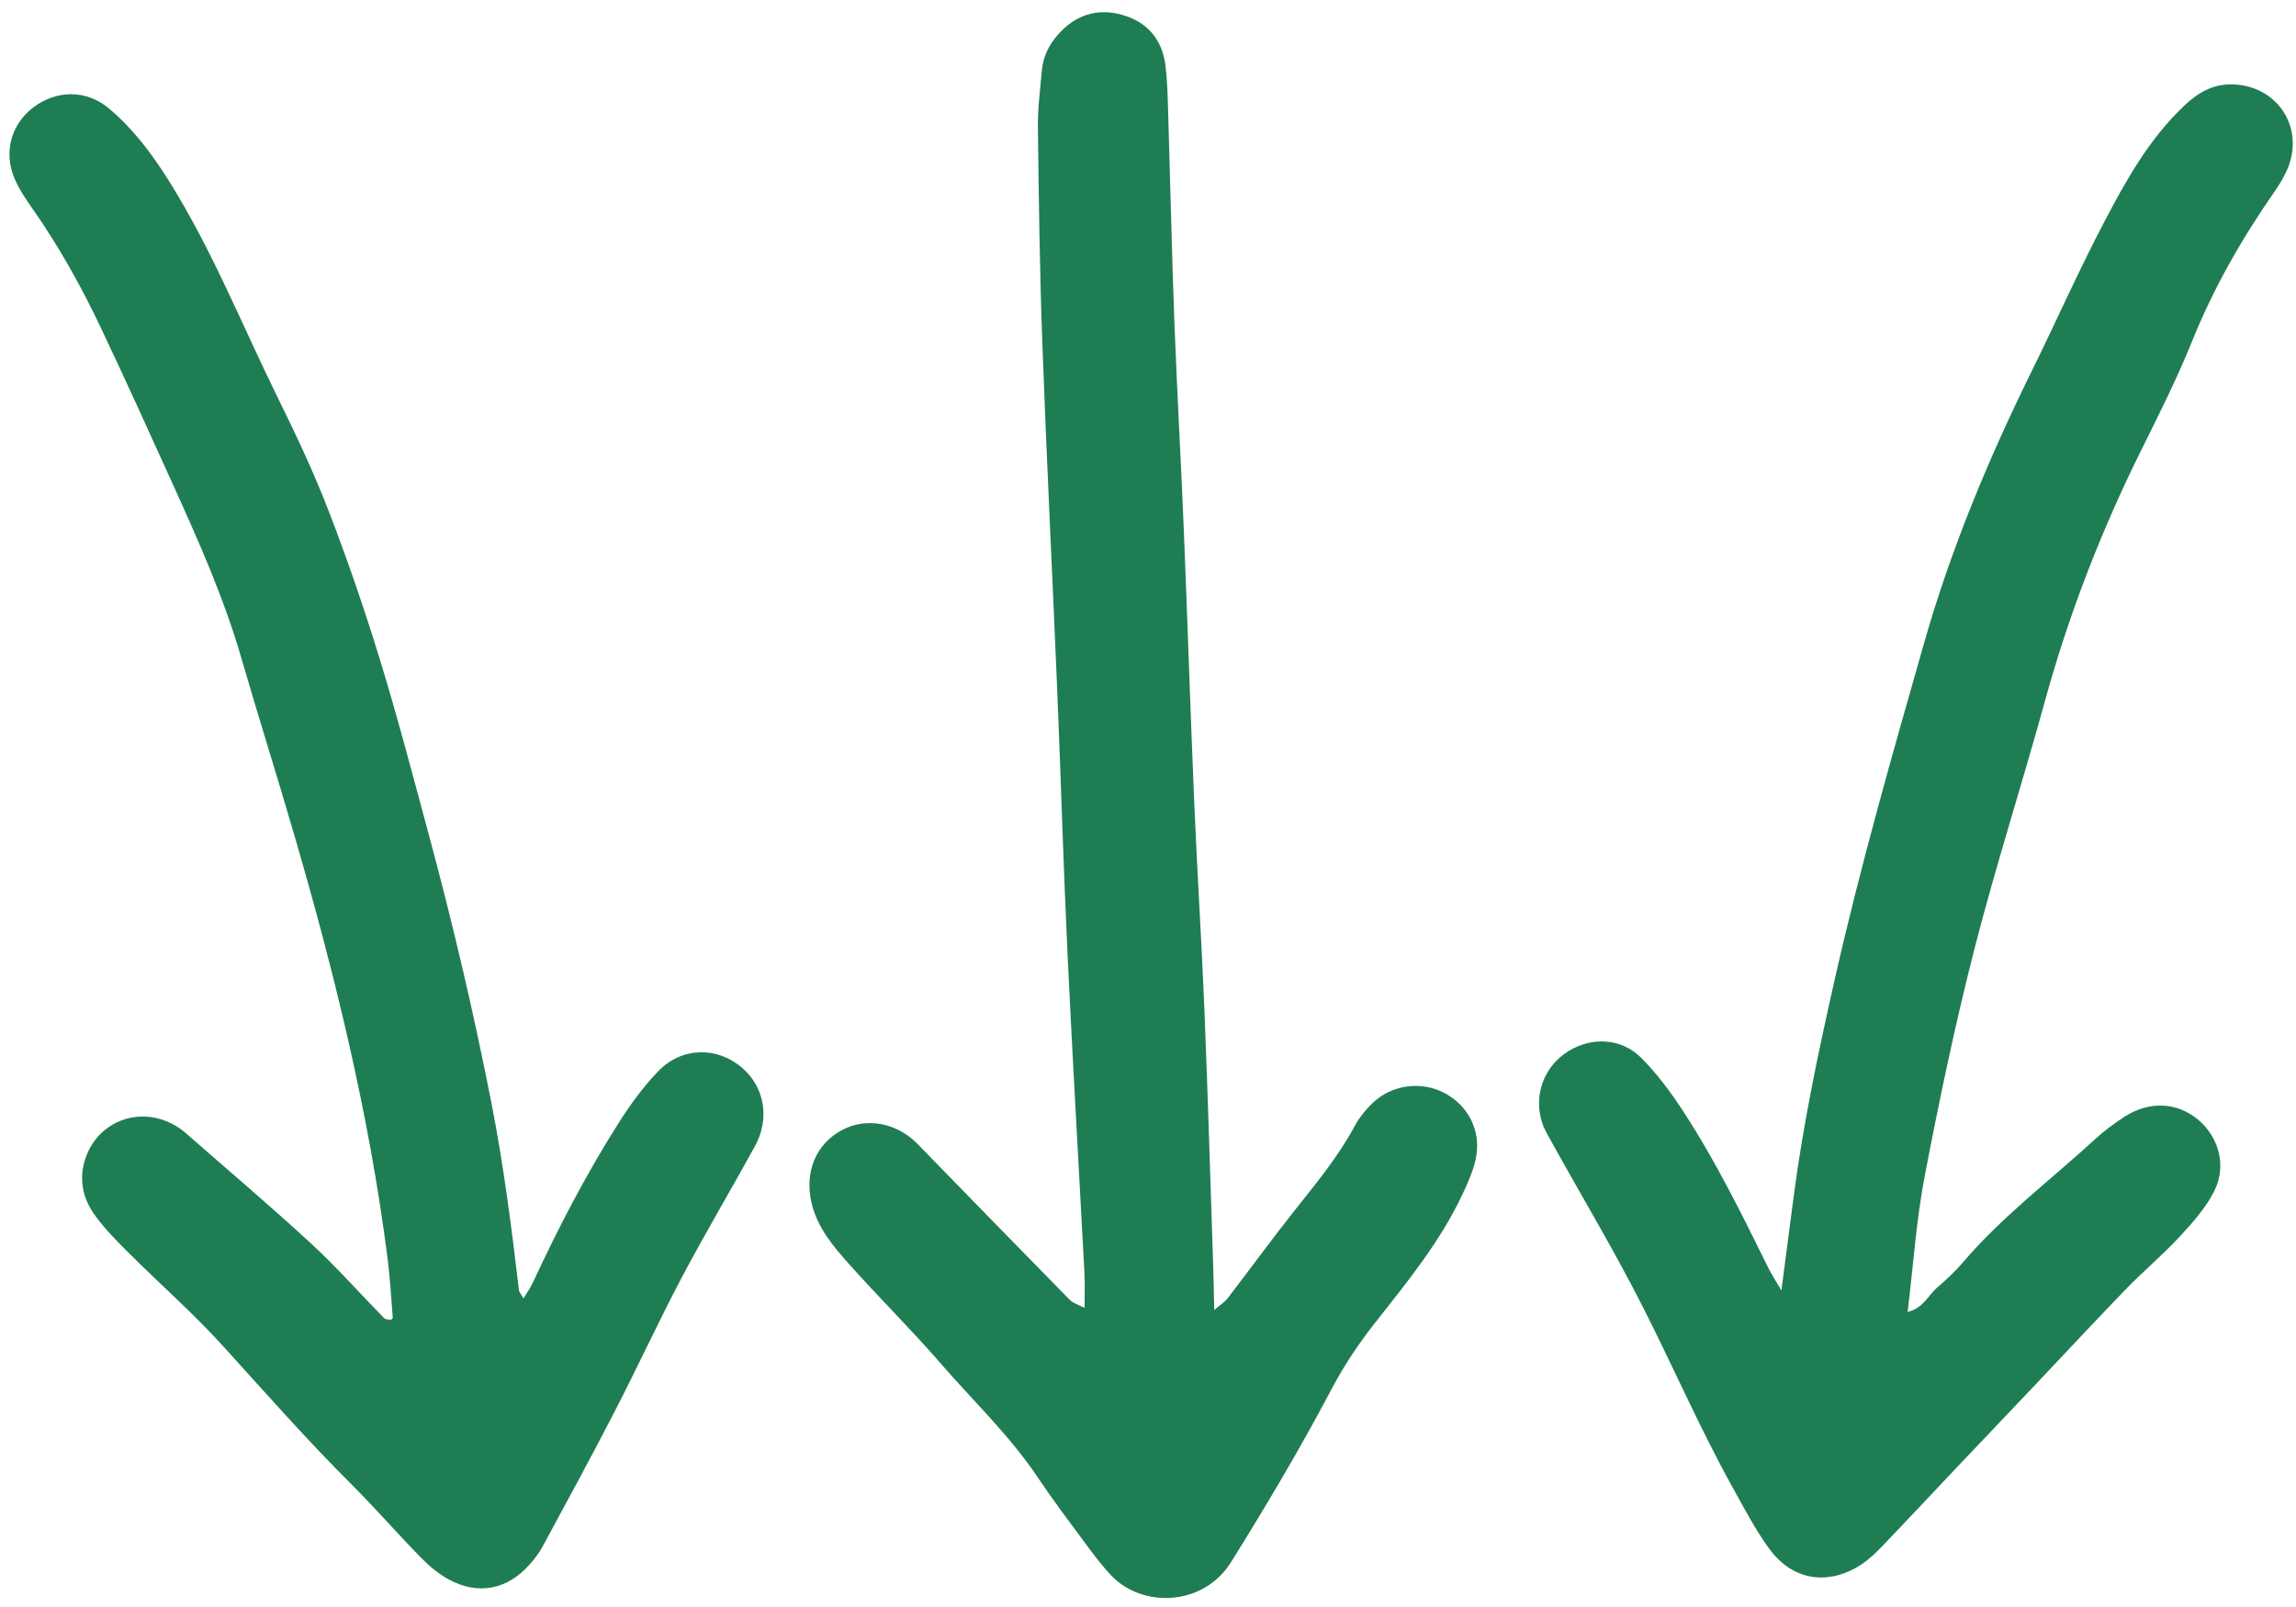
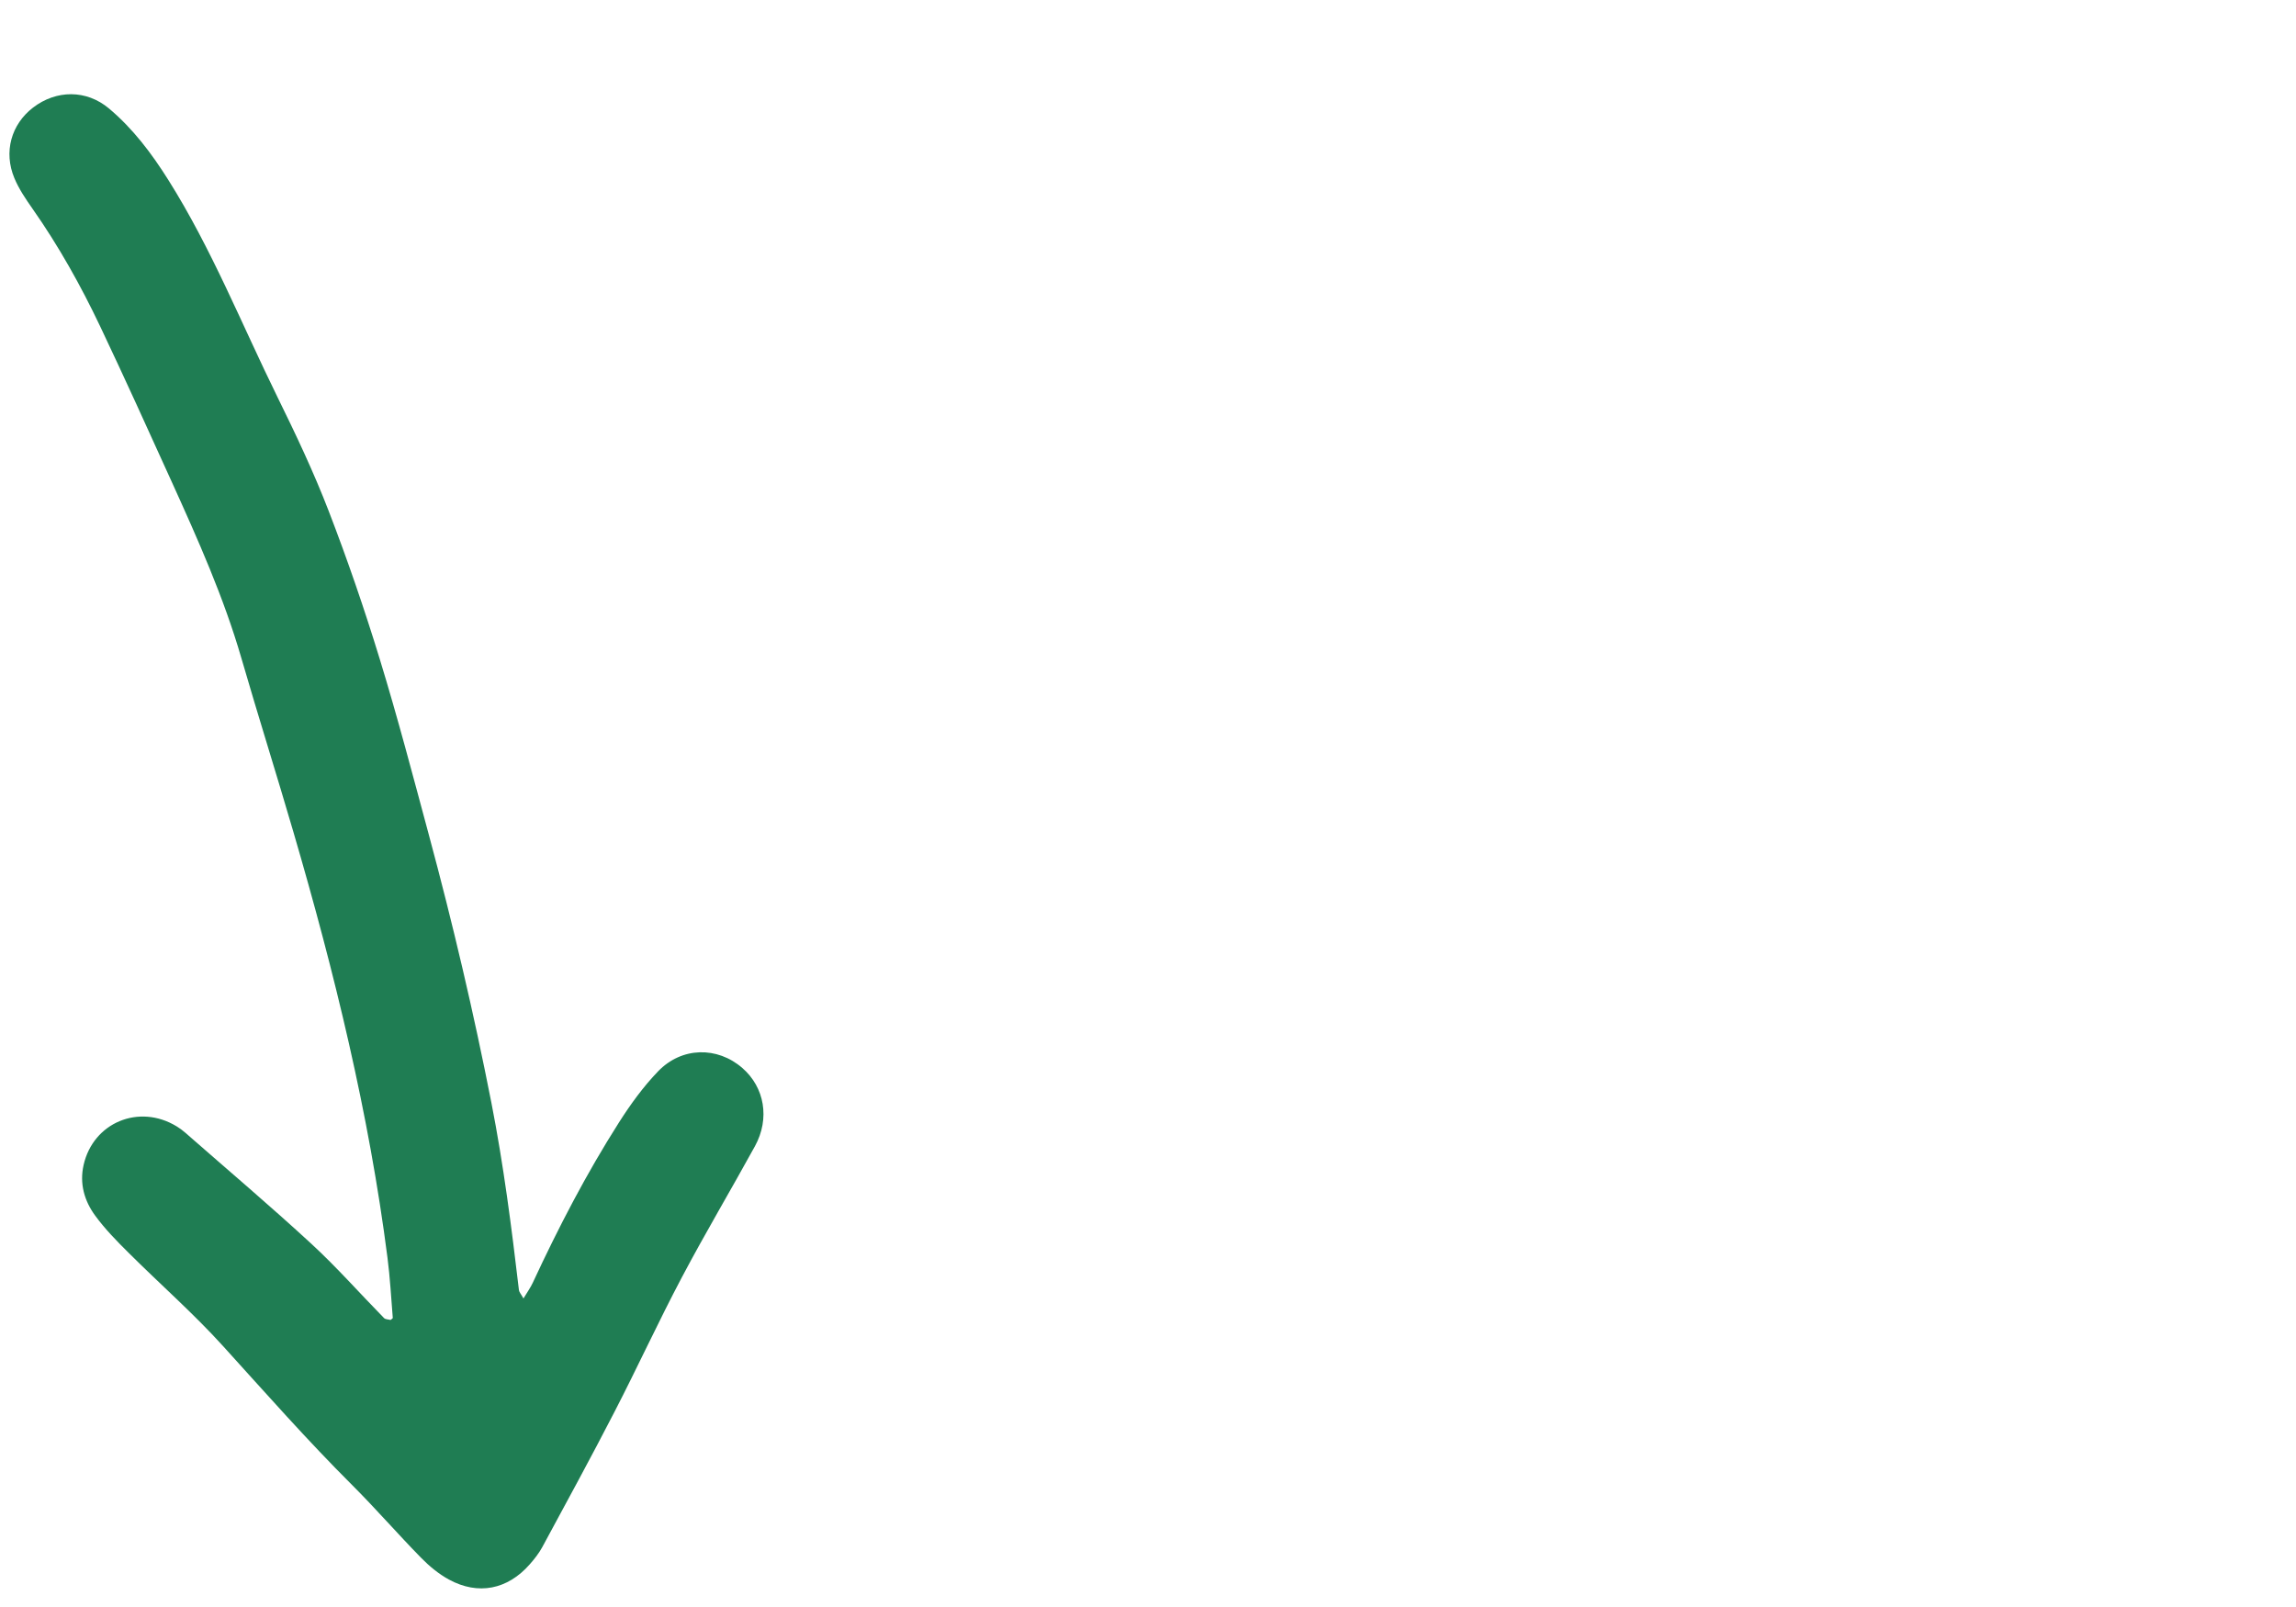
<svg xmlns="http://www.w3.org/2000/svg" width="180" height="126" viewBox="0 0 180 126" fill="none">
-   <path d="M113.302 85.73C111.465 84.728 109.111 85.021 107.577 86.516C107.047 87.03 106.558 87.63 106.207 88.283C104.913 90.691 103.186 92.776 101.499 94.904C99.697 97.171 97.994 99.516 96.231 101.813C96.036 102.068 95.742 102.244 95.191 102.716C95.159 101.317 95.146 100.303 95.112 99.29C94.89 92.659 94.699 86.028 94.434 79.402C94.215 73.987 93.866 68.577 93.635 63.163C93.329 55.977 93.104 48.786 92.81 41.6C92.59 36.183 92.277 30.773 92.073 25.357C91.863 19.755 91.743 14.153 91.573 8.549C91.539 7.43 91.509 6.301 91.378 5.191C91.131 3.133 89.987 1.733 87.982 1.167C85.986 0.603 84.275 1.187 82.918 2.742C82.225 3.534 81.769 4.453 81.679 5.514C81.552 7.003 81.348 8.493 81.368 9.978C81.439 15.677 81.511 21.378 81.722 27.072C82.055 36.127 82.51 45.177 82.889 54.232C83.172 61.048 83.365 67.864 83.686 74.68C84.083 83.078 84.579 91.472 85.021 99.868C85.061 100.68 85.025 101.495 85.025 102.549C84.506 102.278 84.126 102.179 83.892 101.942C79.896 97.872 75.917 93.79 71.939 89.7C70.319 88.037 67.951 87.583 66.032 88.594C63.962 89.686 63.058 91.887 63.622 94.311C64.064 96.216 65.273 97.662 66.508 99.051C68.871 101.707 71.413 104.21 73.74 106.896C76.307 109.859 79.18 112.572 81.373 115.86C82.567 117.646 83.867 119.365 85.147 121.094C85.759 121.92 86.385 122.744 87.082 123.493C89.484 126.073 94.307 126.01 96.521 122.464C99.296 118.02 101.958 113.522 104.403 108.893C105.366 107.067 106.497 105.375 107.779 103.745C110.328 100.515 112.942 97.317 114.696 93.553C115.124 92.629 115.557 91.666 115.731 90.675C116.094 88.605 115.088 86.705 113.302 85.73Z" fill="#1F7D53" />
  <path d="M51.593 83.999C50.434 85.202 49.43 86.588 48.53 88.001C45.968 92.025 43.775 96.254 41.765 100.583C41.582 100.976 41.321 101.335 41.038 101.808C40.843 101.454 40.703 101.312 40.684 101.158C40.105 96.241 39.479 91.338 38.525 86.47C37.141 79.406 35.494 72.409 33.623 65.465C32.383 60.867 31.176 56.261 29.782 51.711C28.581 47.788 27.247 43.898 25.77 40.07C24.596 37.025 23.194 34.062 21.751 31.128C18.948 25.429 16.596 19.509 13.196 14.108C11.886 12.027 10.429 10.093 8.556 8.515C6.768 7.008 4.405 7.042 2.59 8.436C0.882 9.75 0.266 11.908 1.127 13.966C1.482 14.817 2.017 15.607 2.55 16.367C4.595 19.281 6.326 22.38 7.851 25.585C9.772 29.634 11.619 33.714 13.472 37.797C15.518 42.309 17.539 46.829 18.923 51.603C20.249 56.175 21.685 60.714 23.017 65.284C26.216 76.228 28.926 87.285 30.378 98.615C30.58 100.181 30.664 101.759 30.793 103.332C30.795 103.379 30.68 103.438 30.618 103.494C30.444 103.447 30.215 103.456 30.106 103.343C28.205 101.407 26.407 99.362 24.413 97.525C21.182 94.546 17.824 91.702 14.517 88.804C14.308 88.619 14.077 88.452 13.837 88.307C10.896 86.522 7.31 88.014 6.555 91.338C6.222 92.805 6.612 94.157 7.464 95.317C8.232 96.367 9.156 97.31 10.085 98.231C12.536 100.675 15.153 102.969 17.475 105.53C20.806 109.204 24.082 112.922 27.598 116.429C29.449 118.277 31.169 120.261 33.002 122.132C33.645 122.791 34.391 123.41 35.195 123.848C37.492 125.098 39.794 124.631 41.525 122.66C41.897 122.241 42.25 121.789 42.515 121.302C44.425 117.77 46.349 114.242 48.188 110.672C49.987 107.185 51.623 103.616 53.456 100.15C55.289 96.683 57.298 93.309 59.186 89.869C60.373 87.7 59.94 85.251 58.196 83.737C56.245 82.04 53.454 82.067 51.593 83.999Z" fill="#1F7D53" />
-   <path d="M174.968 6.615C173.454 6.592 172.308 7.274 171.236 8.287C168.461 10.91 166.644 14.194 164.913 17.503C162.919 21.31 161.179 25.251 159.276 29.108C155.882 35.996 152.937 43.062 150.832 50.452C148.351 59.168 145.852 67.88 143.854 76.722C142.576 82.381 141.373 88.043 140.621 93.799C140.32 96.094 140.021 98.389 139.656 101.183C139.16 100.33 138.872 99.897 138.643 99.434C136.572 95.241 134.513 91.041 131.95 87.118C130.985 85.638 129.909 84.186 128.663 82.938C127.102 81.374 124.784 81.286 122.947 82.424C121.046 83.602 120.196 85.886 120.906 88.05C121.078 88.574 121.377 89.064 121.649 89.555C124.055 93.887 126.604 98.145 128.84 102.562C131.203 107.23 133.289 112.037 135.829 116.619C136.735 118.253 137.608 119.927 138.702 121.433C140.524 123.931 143.313 124.36 145.9 122.681C146.518 122.279 147.069 121.744 147.583 121.209C149.464 119.252 151.315 117.264 153.182 115.294C155.37 112.98 157.568 110.678 159.756 108.369C162.074 105.923 164.362 103.452 166.707 101.037C168.076 99.628 169.594 98.358 170.926 96.913C171.934 95.825 172.954 94.668 173.604 93.361C174.587 91.381 173.928 89.12 172.315 87.781C170.663 86.414 168.495 86.308 166.567 87.556C165.781 88.064 165.01 88.619 164.326 89.251C160.815 92.483 156.97 95.358 153.855 99.017C153.247 99.725 152.554 100.371 151.845 100.976C151.158 101.562 150.812 102.551 149.552 102.869C149.998 99.206 150.232 95.665 150.893 92.207C152.037 86.247 153.281 80.293 154.788 74.414C156.455 67.905 158.526 61.493 160.305 55.011C162.194 48.134 164.759 41.535 167.938 35.152C169.311 32.392 170.695 29.625 171.846 26.772C173.536 22.583 175.747 18.708 178.321 15.018C178.742 14.408 179.143 13.754 179.404 13.063C180.632 9.836 178.418 6.662 174.968 6.615Z" fill="#1F7D53" />
</svg>